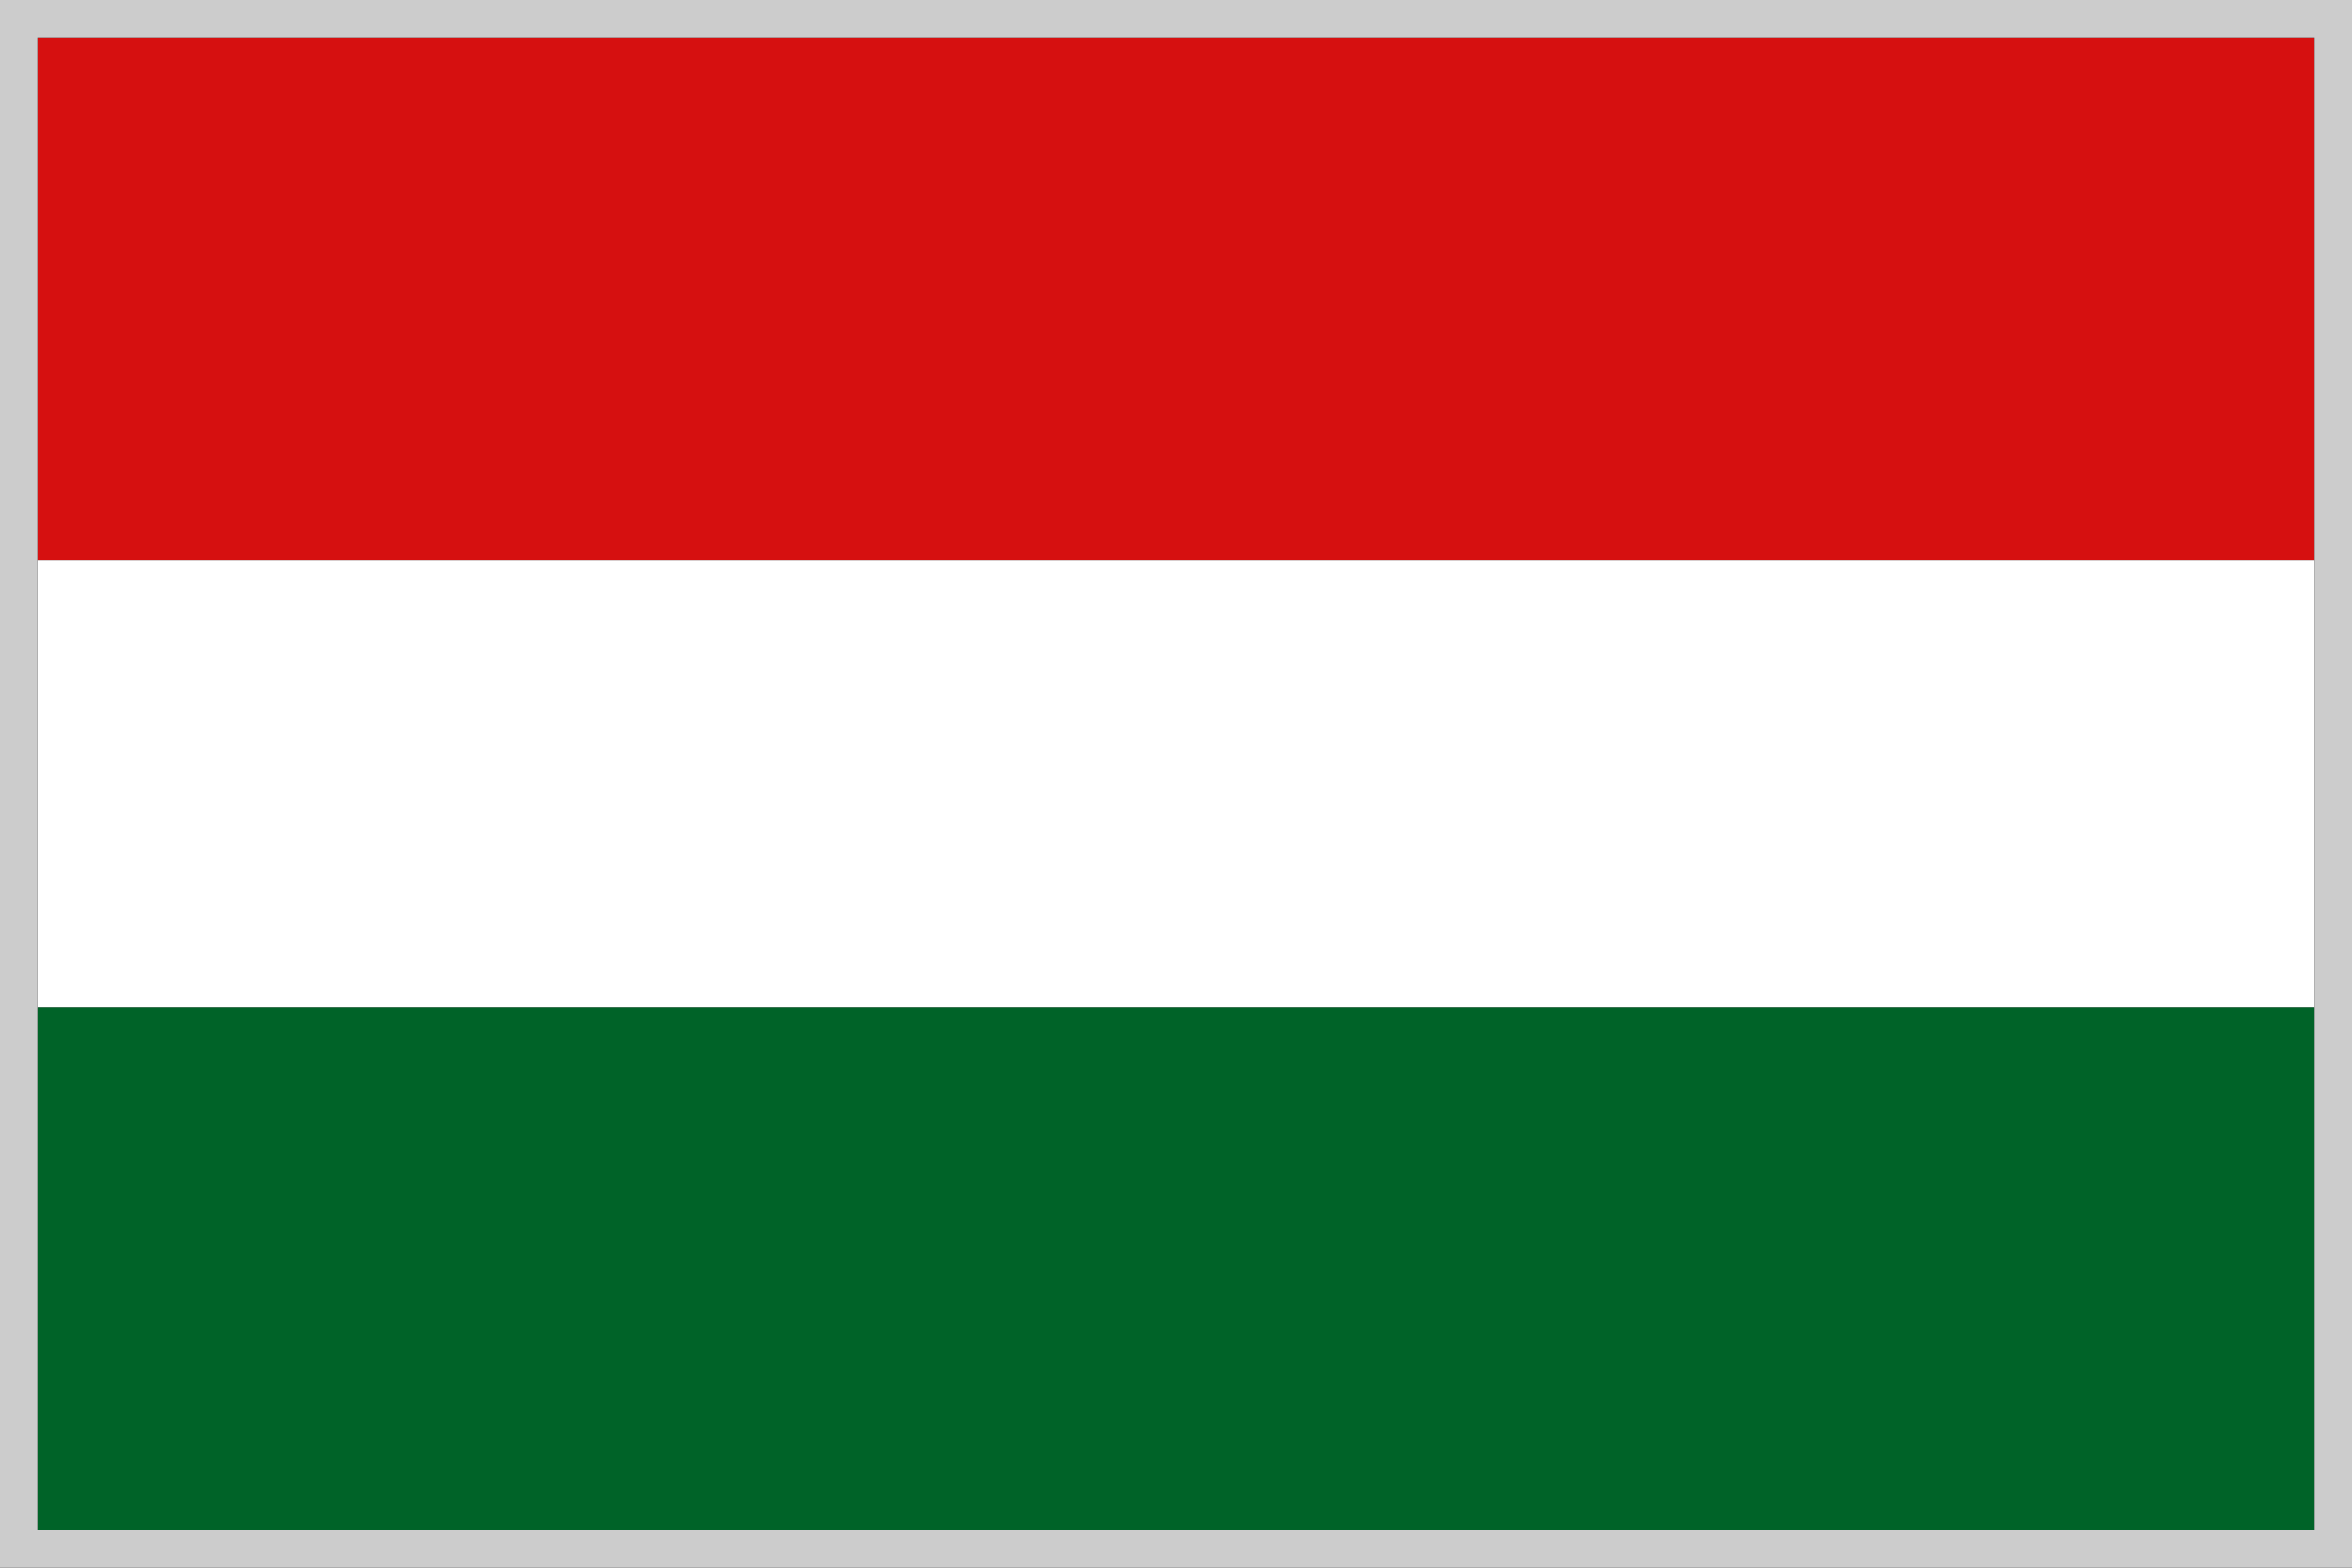
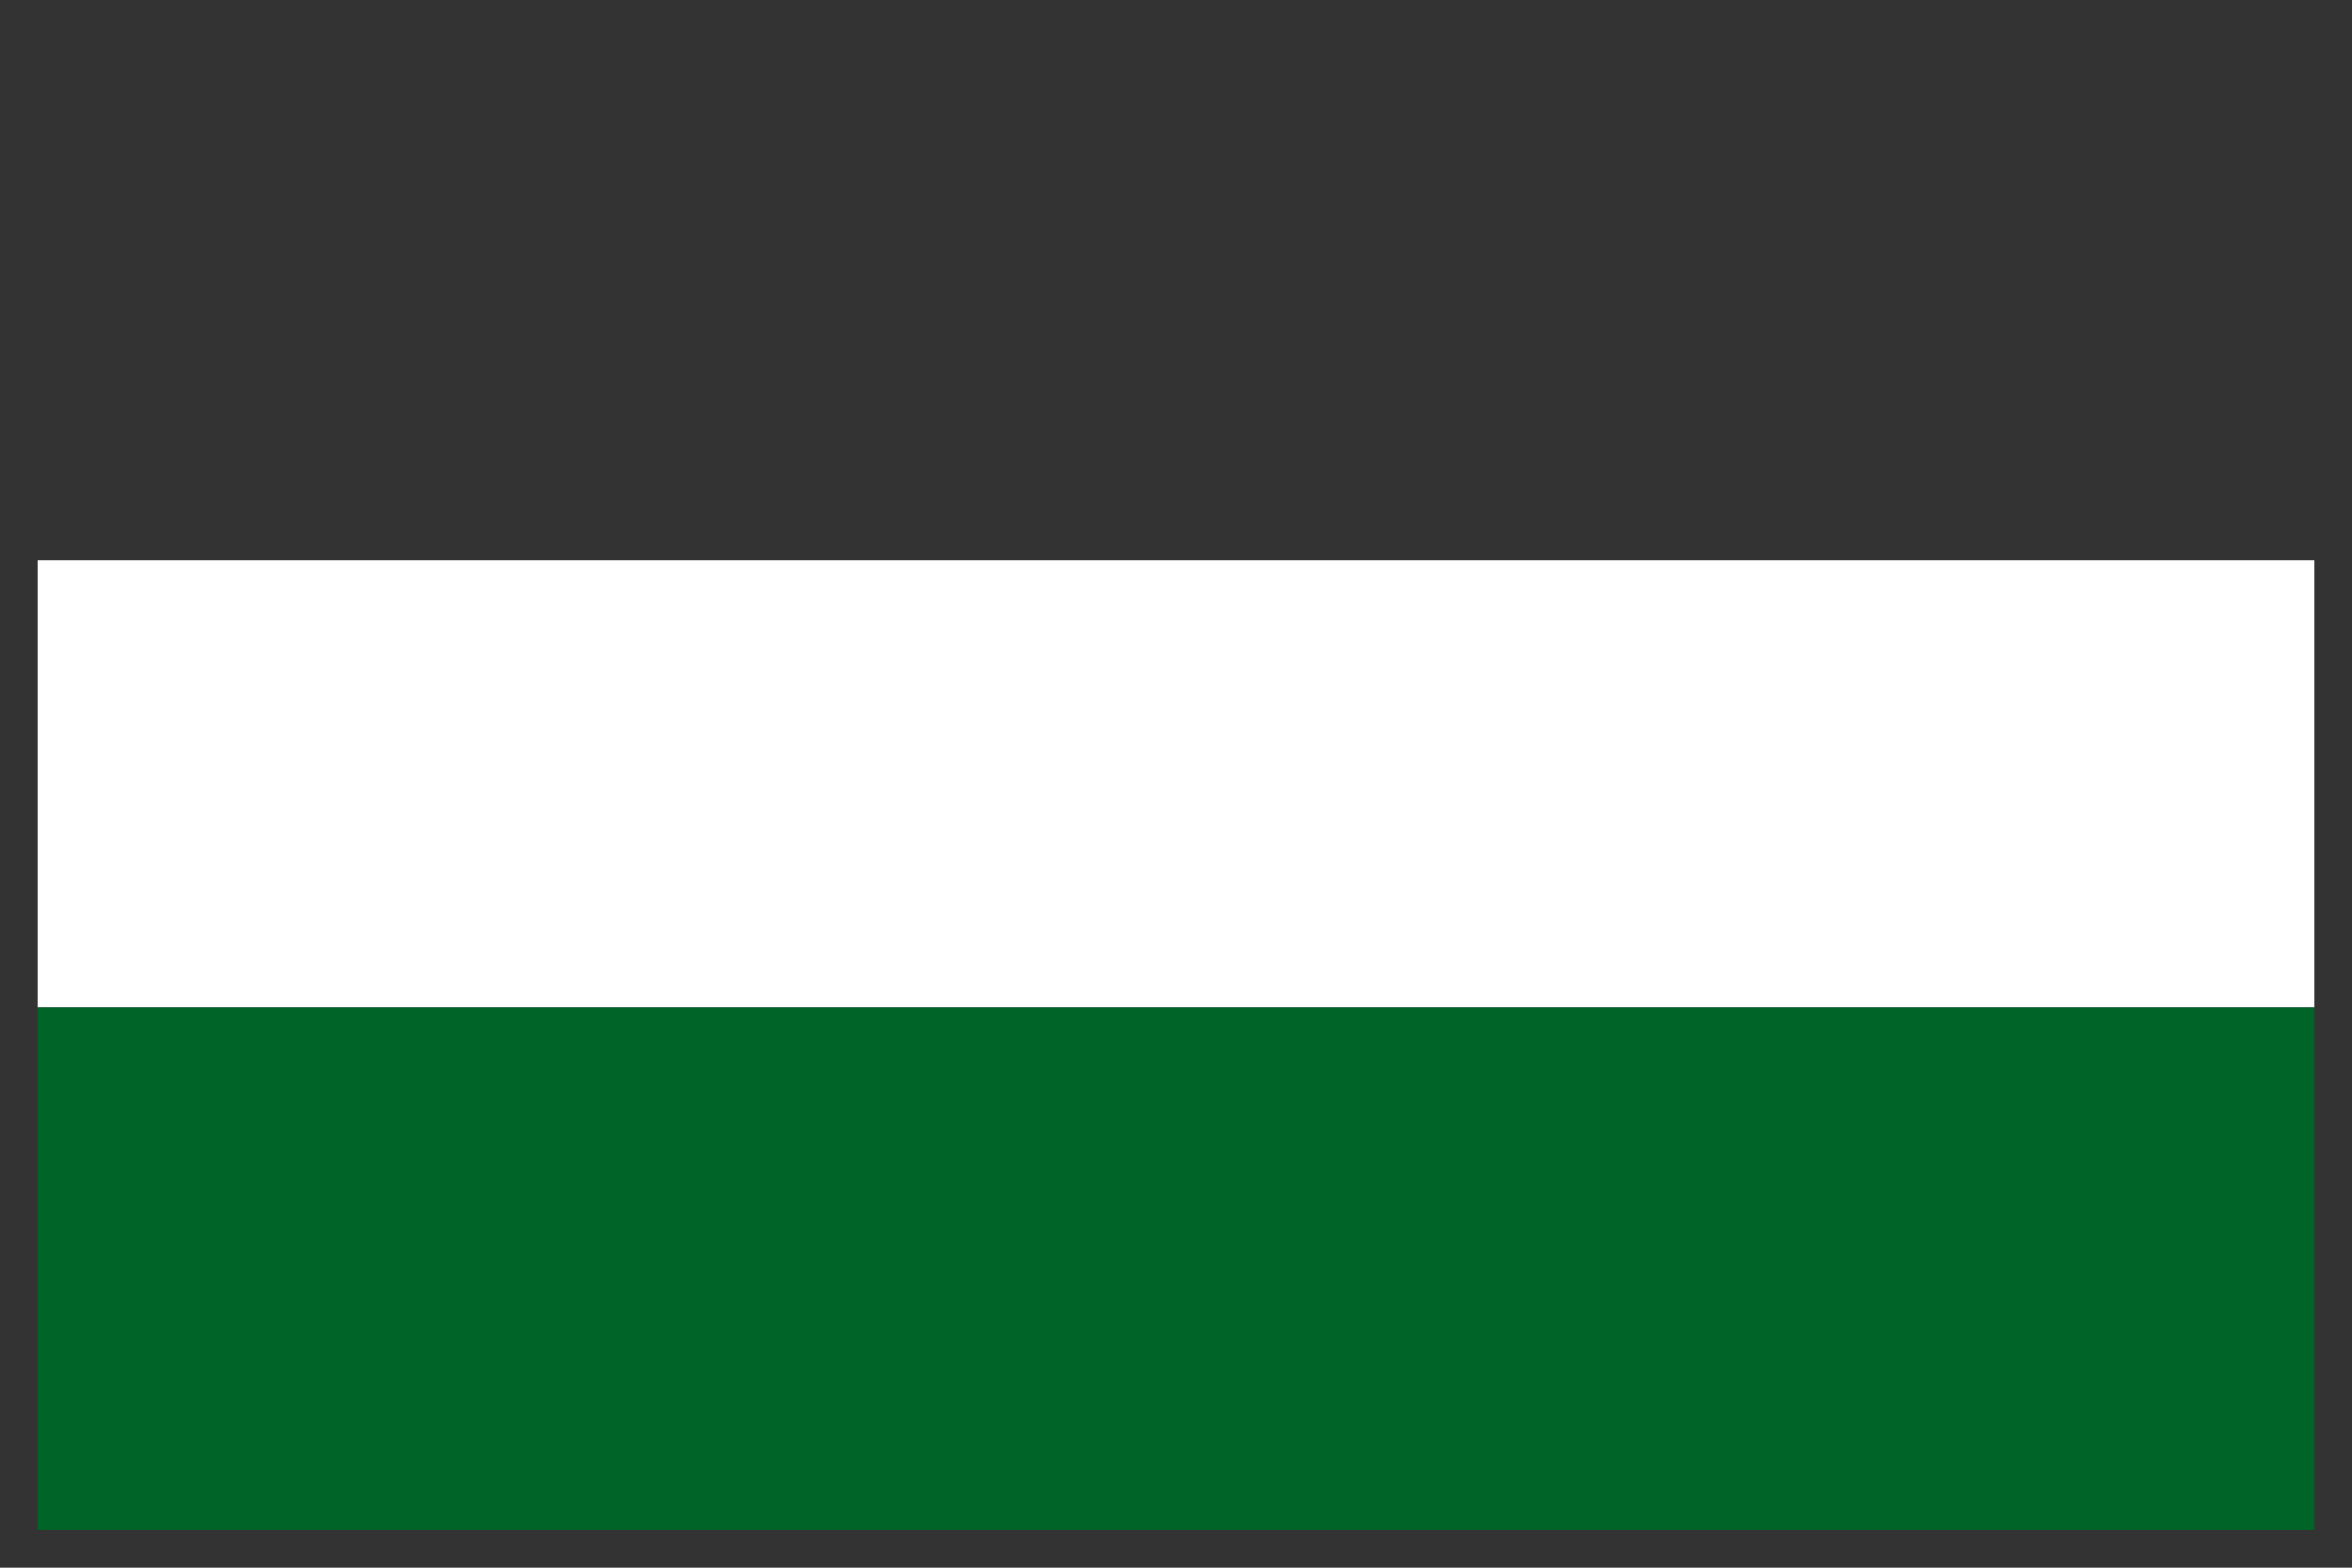
<svg xmlns="http://www.w3.org/2000/svg" viewBox="0 0 63 42">
  <rect x="0" y="0" width="63" height="42" fill="#333333" stroke="none" />
  <defs>
    <style>.cls-1{fill:#d61010;}.cls-2{fill:#fff;}.cls-3{fill:#006328;}.cls-4{fill:#ccc;}</style>
  </defs>
  <g id="レイヤー_2" data-name="レイヤー 2">
    <g id="レイヤー_3" data-name="レイヤー 3">
-       <rect class="cls-1" x="1" y="1" width="61" height="14" />
      <rect class="cls-2" x="1" y="15" width="61" height="12" />
      <rect class="cls-3" x="1" y="27" width="61" height="14" />
-       <path class="cls-4" d="M62,1V41H1V1H62m1-1H0V42H63V0Z" />
    </g>
  </g>
</svg>